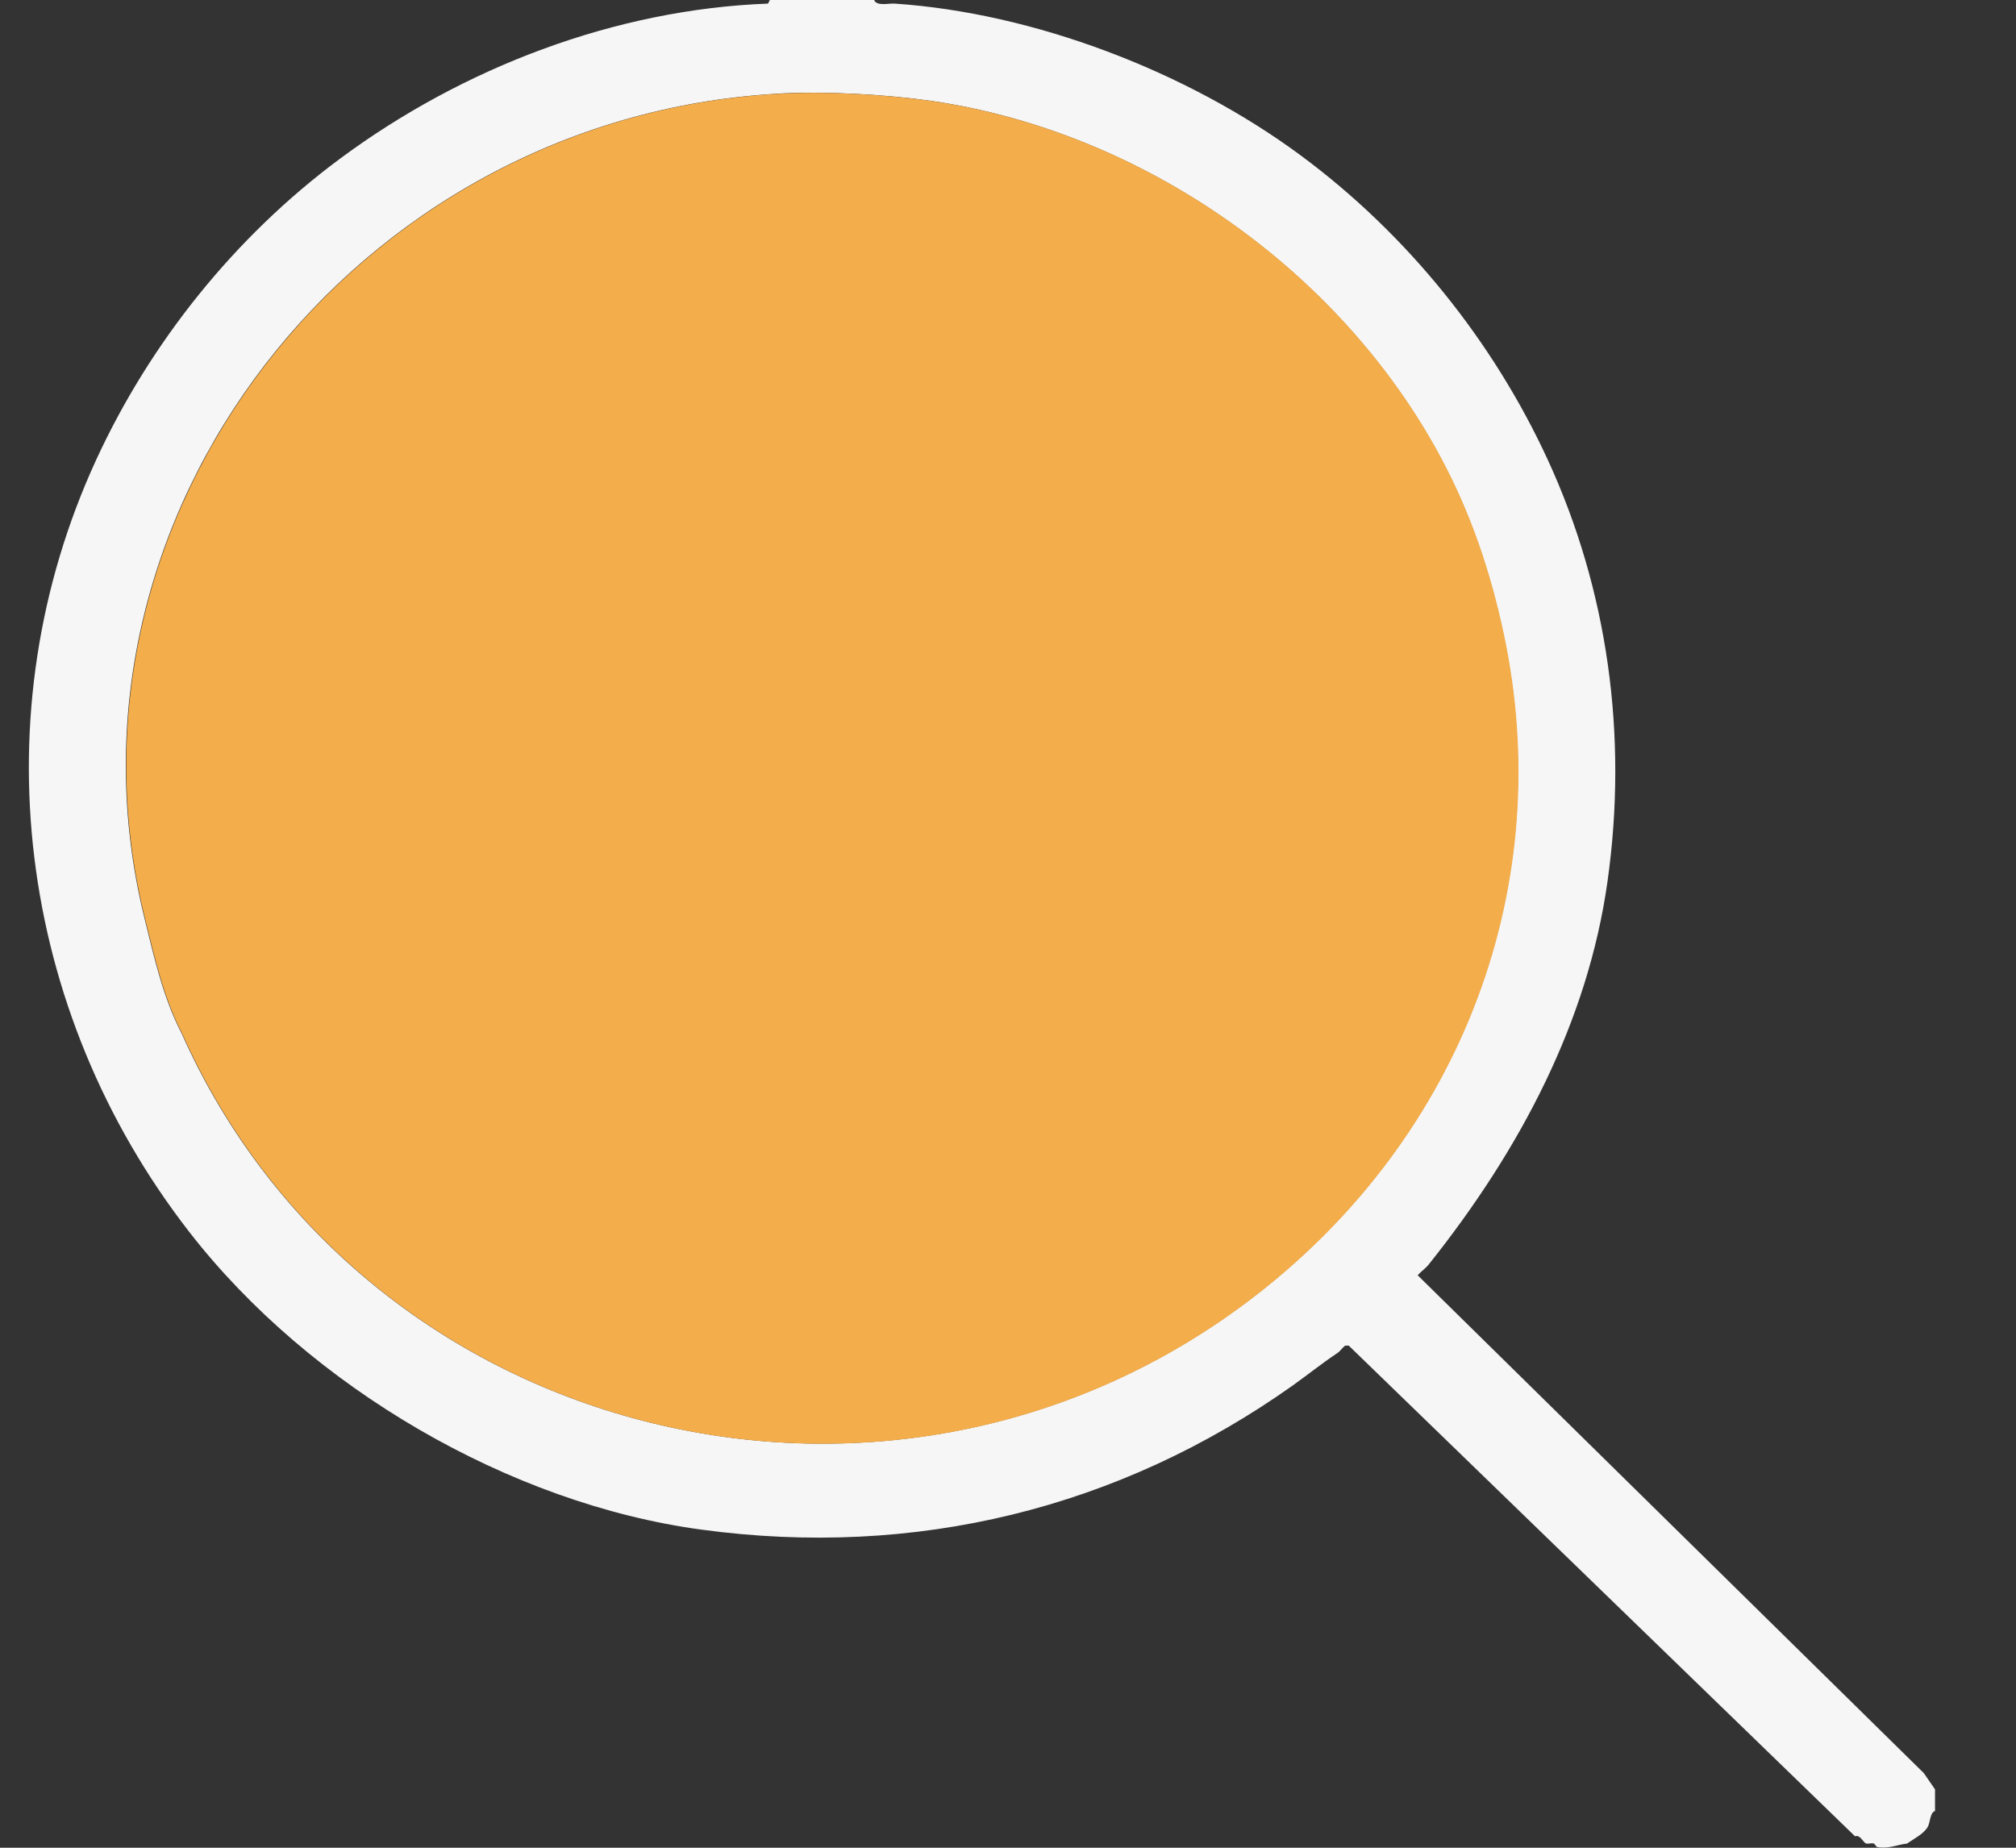
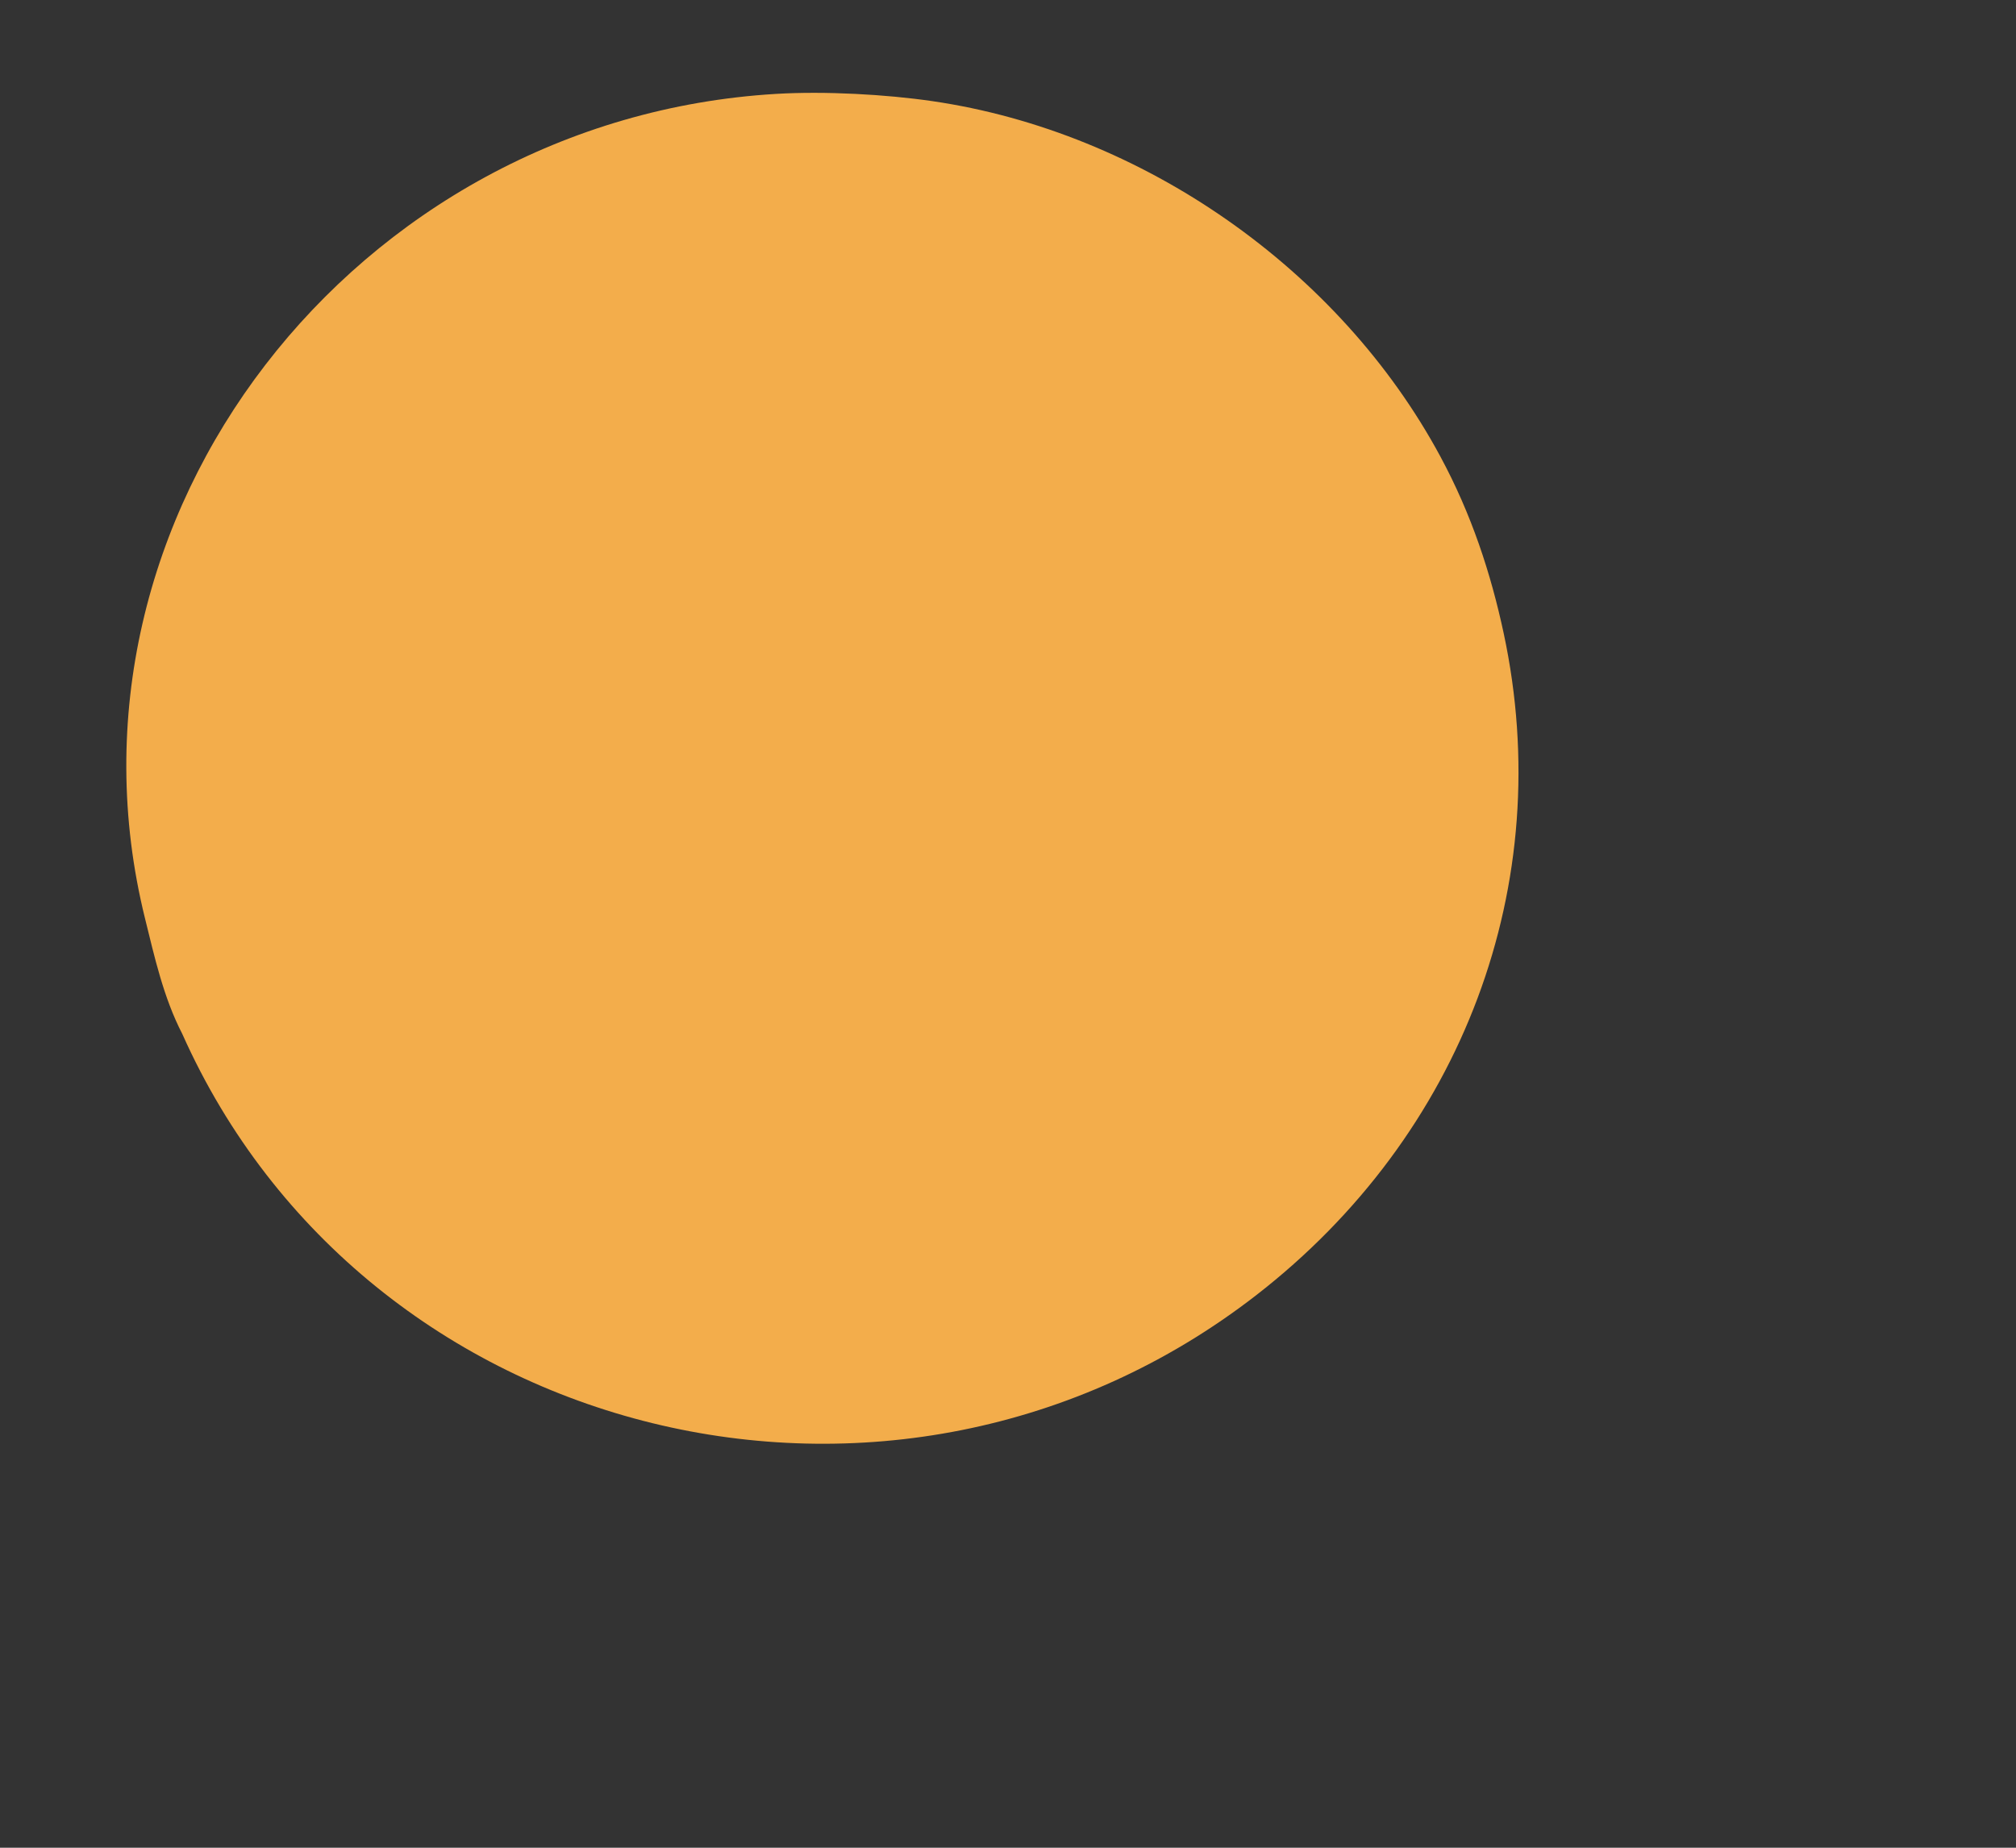
<svg xmlns="http://www.w3.org/2000/svg" width="24" height="22" viewBox="0 0 24 22" fill="none">
  <rect x="0" y="0" width="24" height="22" fill="#333333" stroke="none" />
-   <path d="M10.406 0C10.437 0.077 10.578 0.038 10.65 0.043C12.3 0.153 14.124 0.845 15.48 1.847C16.754 2.788 17.777 4.065 18.427 5.477C19.137 7.02 19.384 8.752 19.136 10.502C18.903 12.15 18.112 13.672 17.009 15.055C16.973 15.101 16.916 15.139 16.877 15.184L22.903 21.112L23.036 21.305V21.563C22.974 21.581 22.98 21.704 22.947 21.756C22.895 21.841 22.775 21.898 22.704 21.95C22.586 21.963 22.485 22.016 22.349 21.992C22.333 21.989 22.323 21.955 22.305 21.95C22.279 21.941 22.244 21.957 22.216 21.95C22.182 21.94 22.145 21.84 22.084 21.864L16.057 16.022H16.013C15.981 16.046 15.955 16.087 15.924 16.108C15.755 16.22 15.558 16.376 15.393 16.494C13.321 17.964 10.894 18.558 8.347 18.212C6.077 17.905 3.692 16.522 2.254 14.669C0.198 12.023 -0.241 8.487 1.144 5.477C1.786 4.082 2.794 2.819 4.047 1.89C5.509 0.806 7.322 0.111 9.143 0.043L9.165 0H10.406ZM9.232 1.117C4.218 1.417 0.539 6.152 1.72 10.932C1.833 11.389 1.94 11.876 2.163 12.306C4.338 17.186 10.65 18.753 14.948 15.421C17.409 13.513 18.534 10.524 17.895 7.538C17.742 6.824 17.512 6.122 17.141 5.433C15.941 3.206 13.596 1.568 11.092 1.202C10.544 1.123 9.816 1.082 9.231 1.116L9.232 1.117Z" fill="#F6F6F6" />
  <path d="M9.237 1.118C9.822 1.083 10.55 1.124 11.098 1.204C13.602 1.569 15.947 3.207 17.147 5.435C17.518 6.123 17.748 6.826 17.901 7.54C18.54 10.525 17.415 13.514 14.954 15.422C10.656 18.754 4.344 17.188 2.169 12.308C1.946 11.877 1.839 11.39 1.726 10.934C0.544 6.153 4.223 1.418 9.237 1.118Z" fill="#F3AD4B" />
</svg>